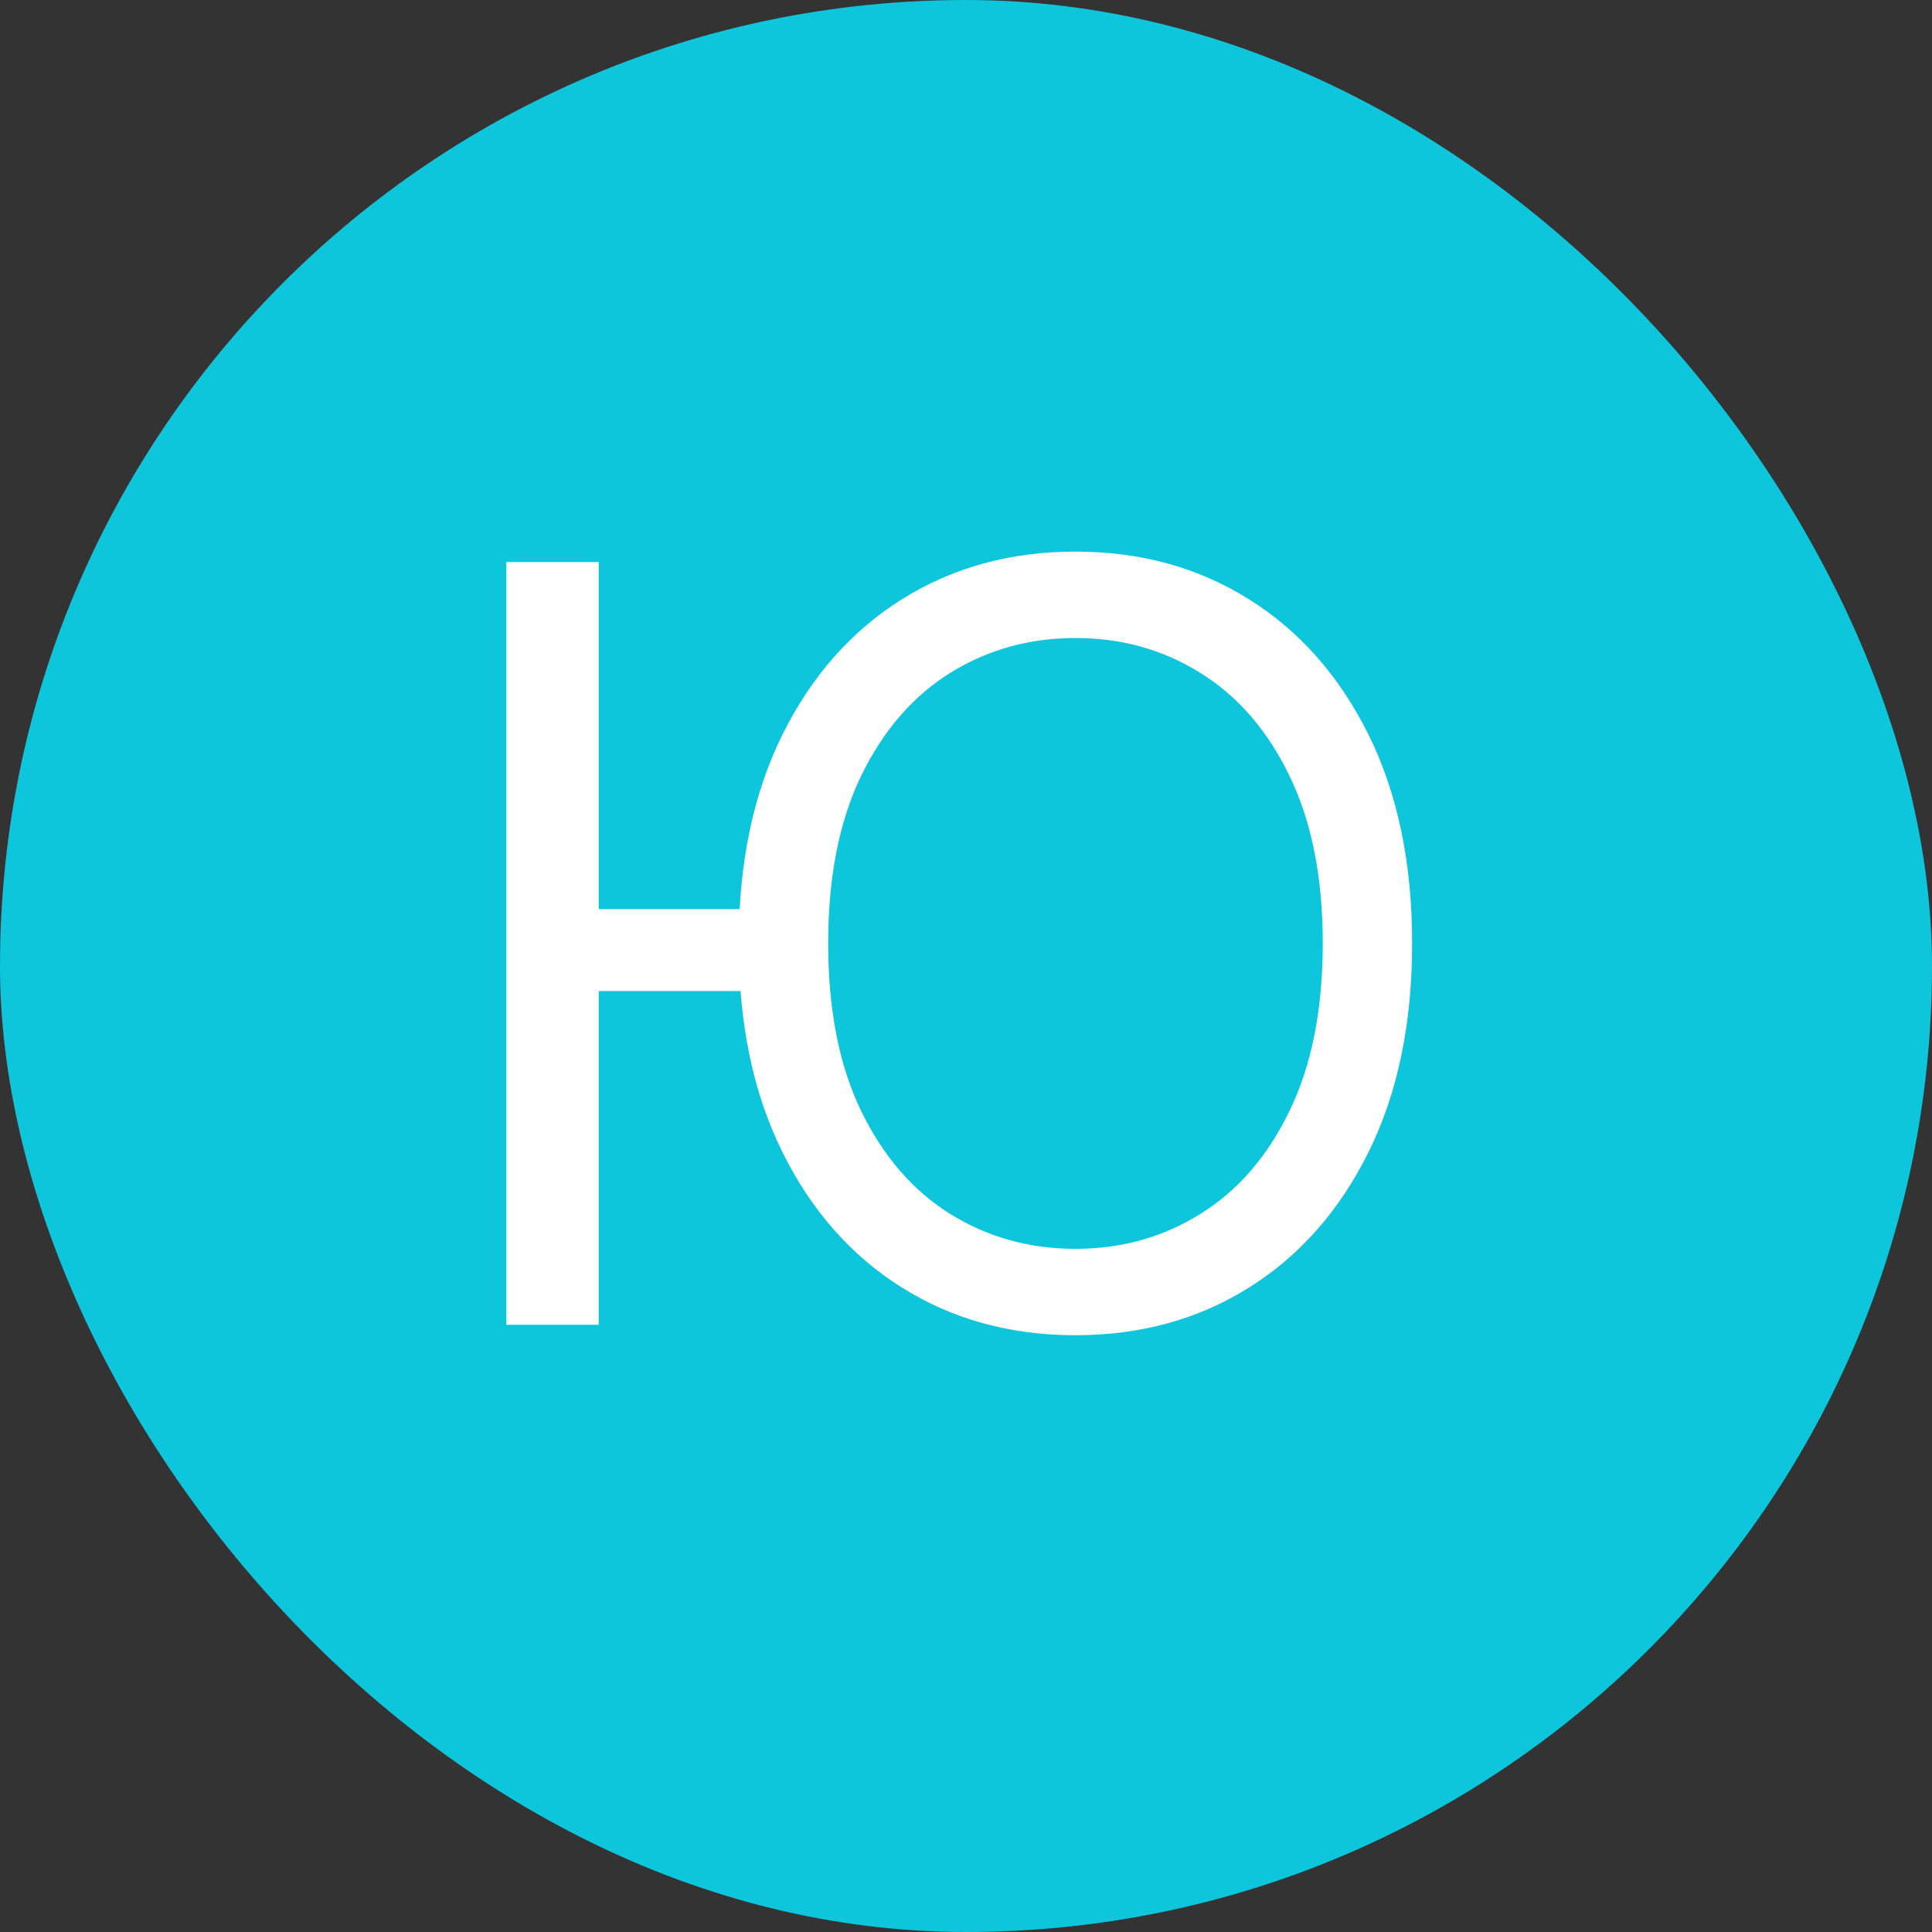
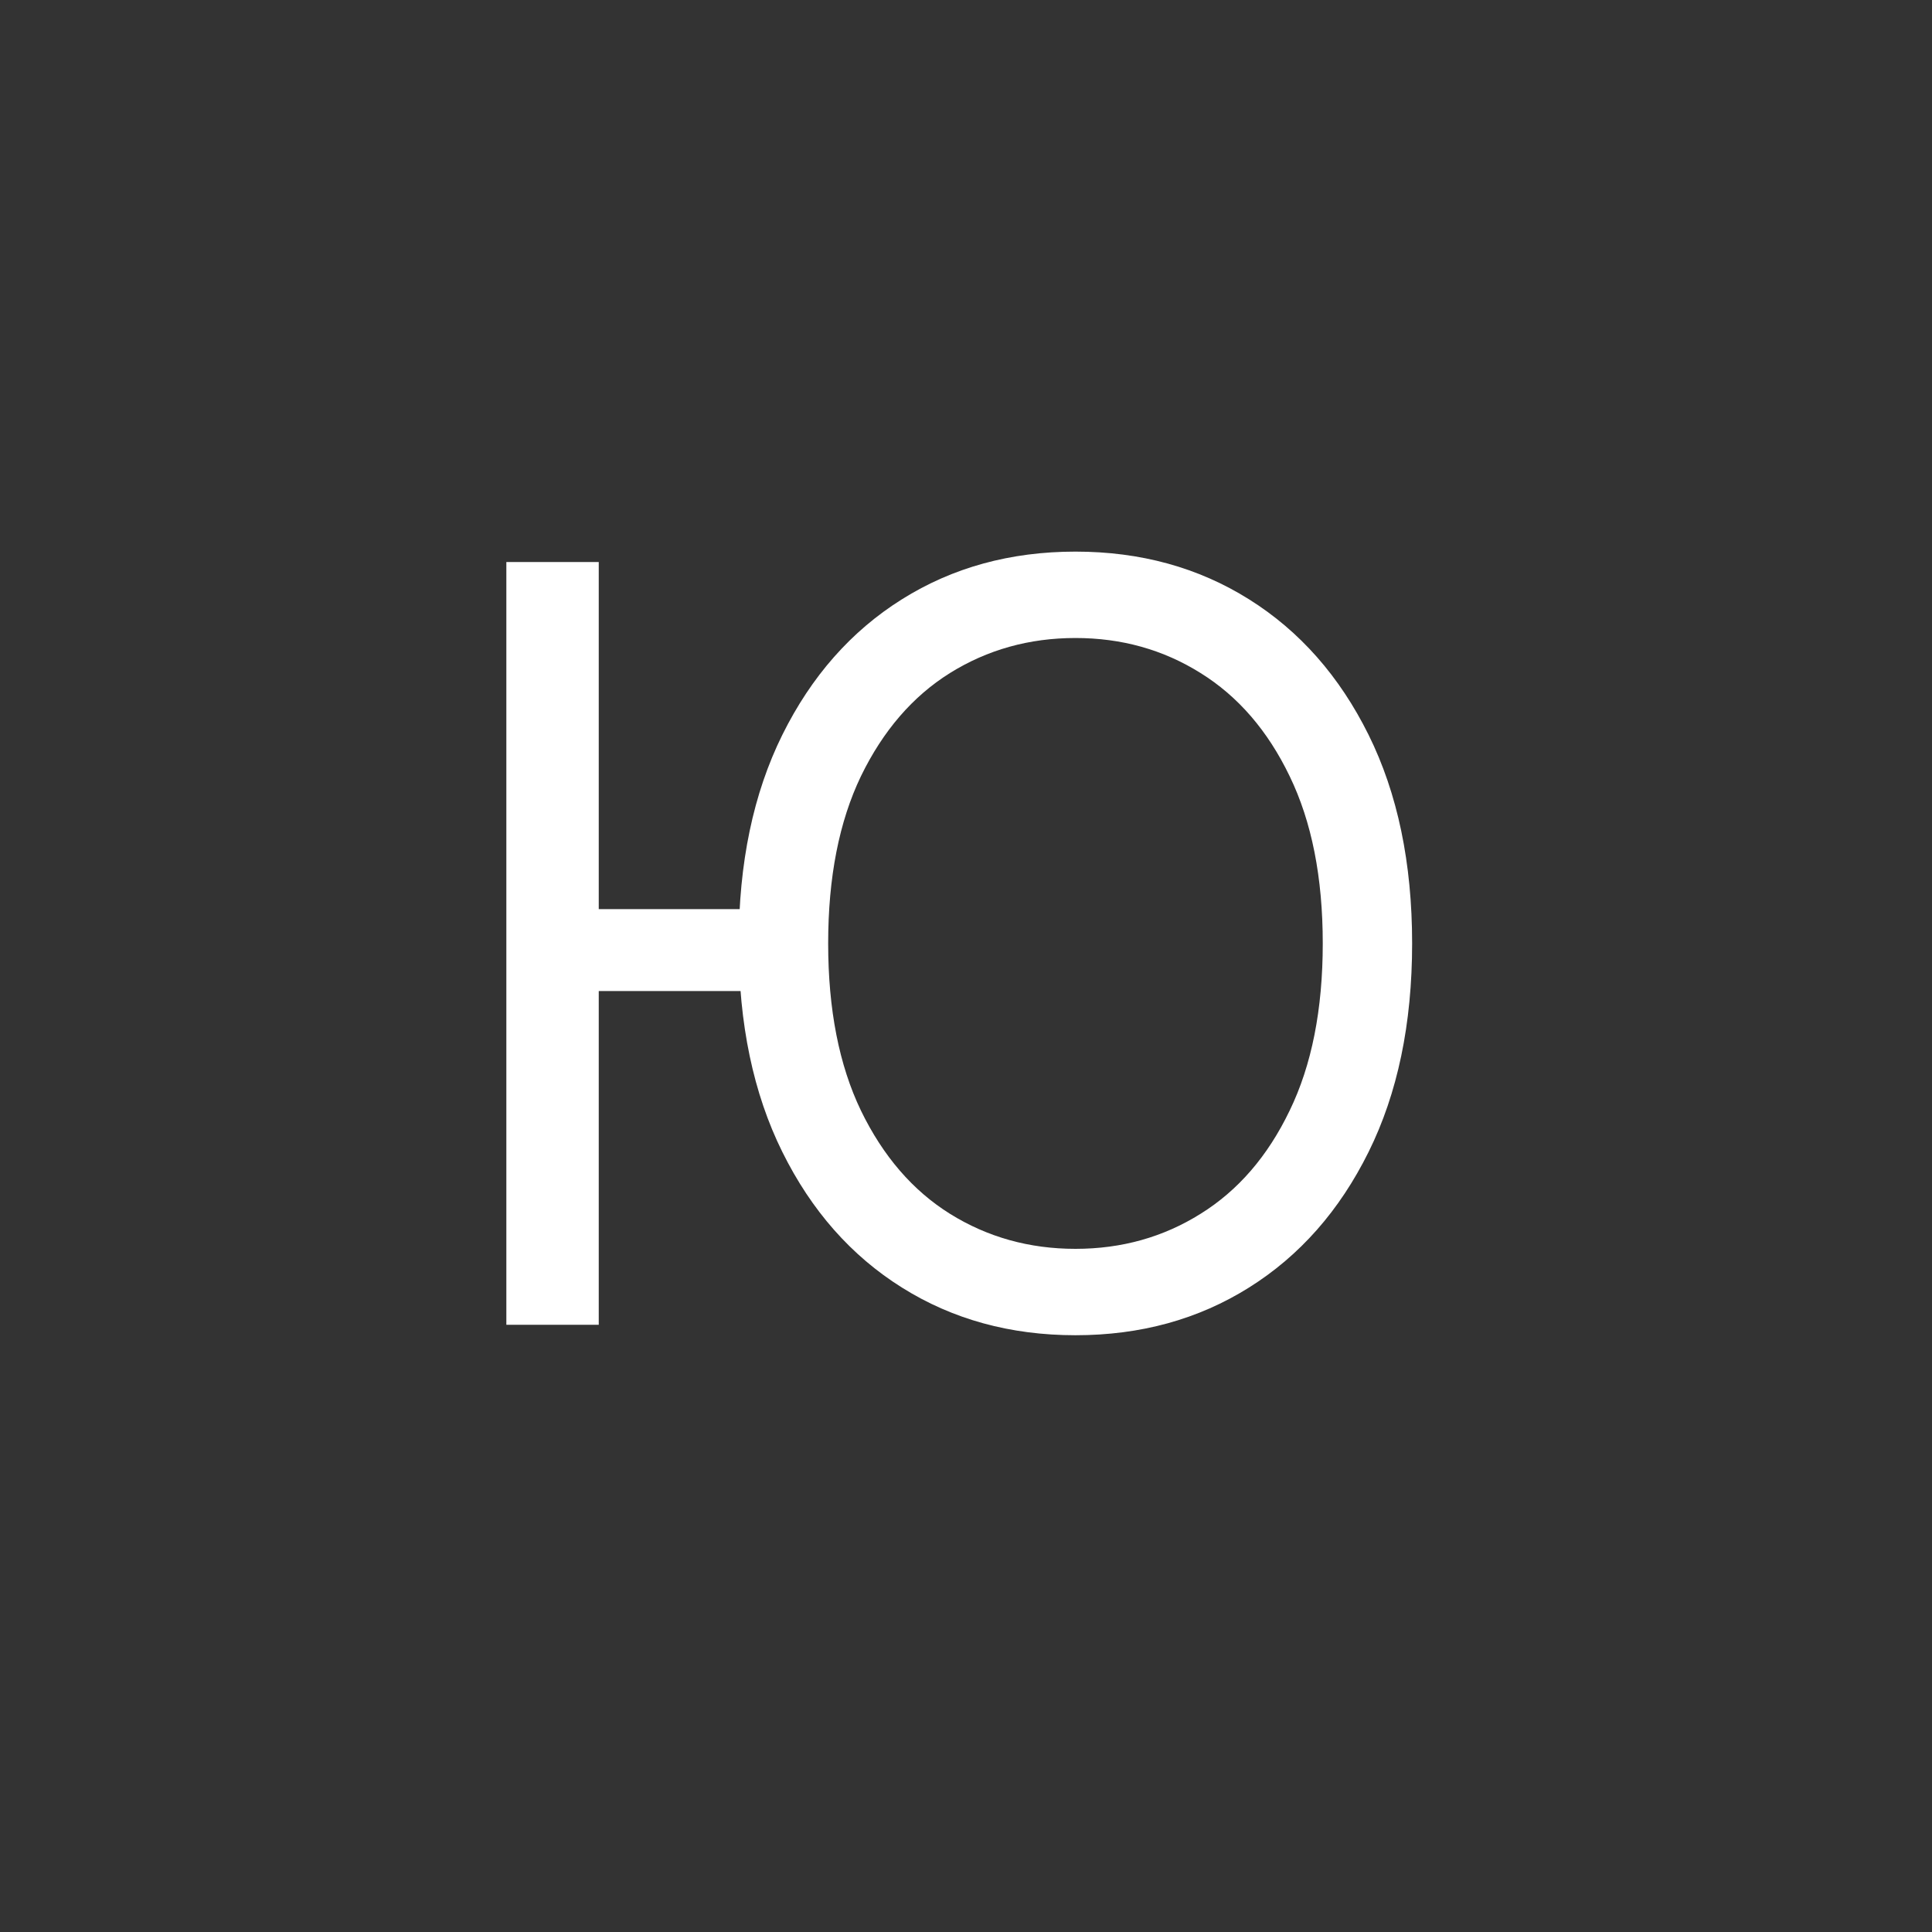
<svg xmlns="http://www.w3.org/2000/svg" width="35" height="35" viewBox="0 0 35 35" fill="none">
  <rect x="0" y="0" width="35" height="35" fill="#333333" stroke="none" />
-   <rect width="35" height="35" rx="17.5" fill="#0EC6DC" />
  <path d="M10.847 10.182V24H9.173V10.182H10.847ZM13.863 16.47V17.954H9.632V16.47H13.863ZM25.582 17.091C25.582 18.548 25.319 19.808 24.793 20.869C24.267 21.931 23.545 22.75 22.627 23.325C21.709 23.901 20.662 24.189 19.483 24.189C18.305 24.189 17.256 23.901 16.339 23.325C15.421 22.75 14.699 21.931 14.173 20.869C13.647 19.808 13.383 18.548 13.383 17.091C13.383 15.633 13.647 14.374 14.173 13.312C14.699 12.251 15.421 11.432 16.339 10.857C17.256 10.281 18.305 9.993 19.483 9.993C20.662 9.993 21.709 10.281 22.627 10.857C23.545 11.432 24.267 12.251 24.793 13.312C25.319 14.374 25.582 15.633 25.582 17.091ZM23.963 17.091C23.963 15.894 23.763 14.885 23.363 14.061C22.967 13.238 22.429 12.615 21.75 12.193C21.075 11.77 20.32 11.558 19.483 11.558C18.646 11.558 17.888 11.77 17.209 12.193C16.534 12.615 15.997 13.238 15.597 14.061C15.201 14.885 15.003 15.894 15.003 17.091C15.003 18.287 15.201 19.297 15.597 20.12C15.997 20.944 16.534 21.567 17.209 21.989C17.888 22.412 18.646 22.624 19.483 22.624C20.32 22.624 21.075 22.412 21.75 21.989C22.429 21.567 22.967 20.944 23.363 20.12C23.763 19.297 23.963 18.287 23.963 17.091Z" fill="white" />
</svg>